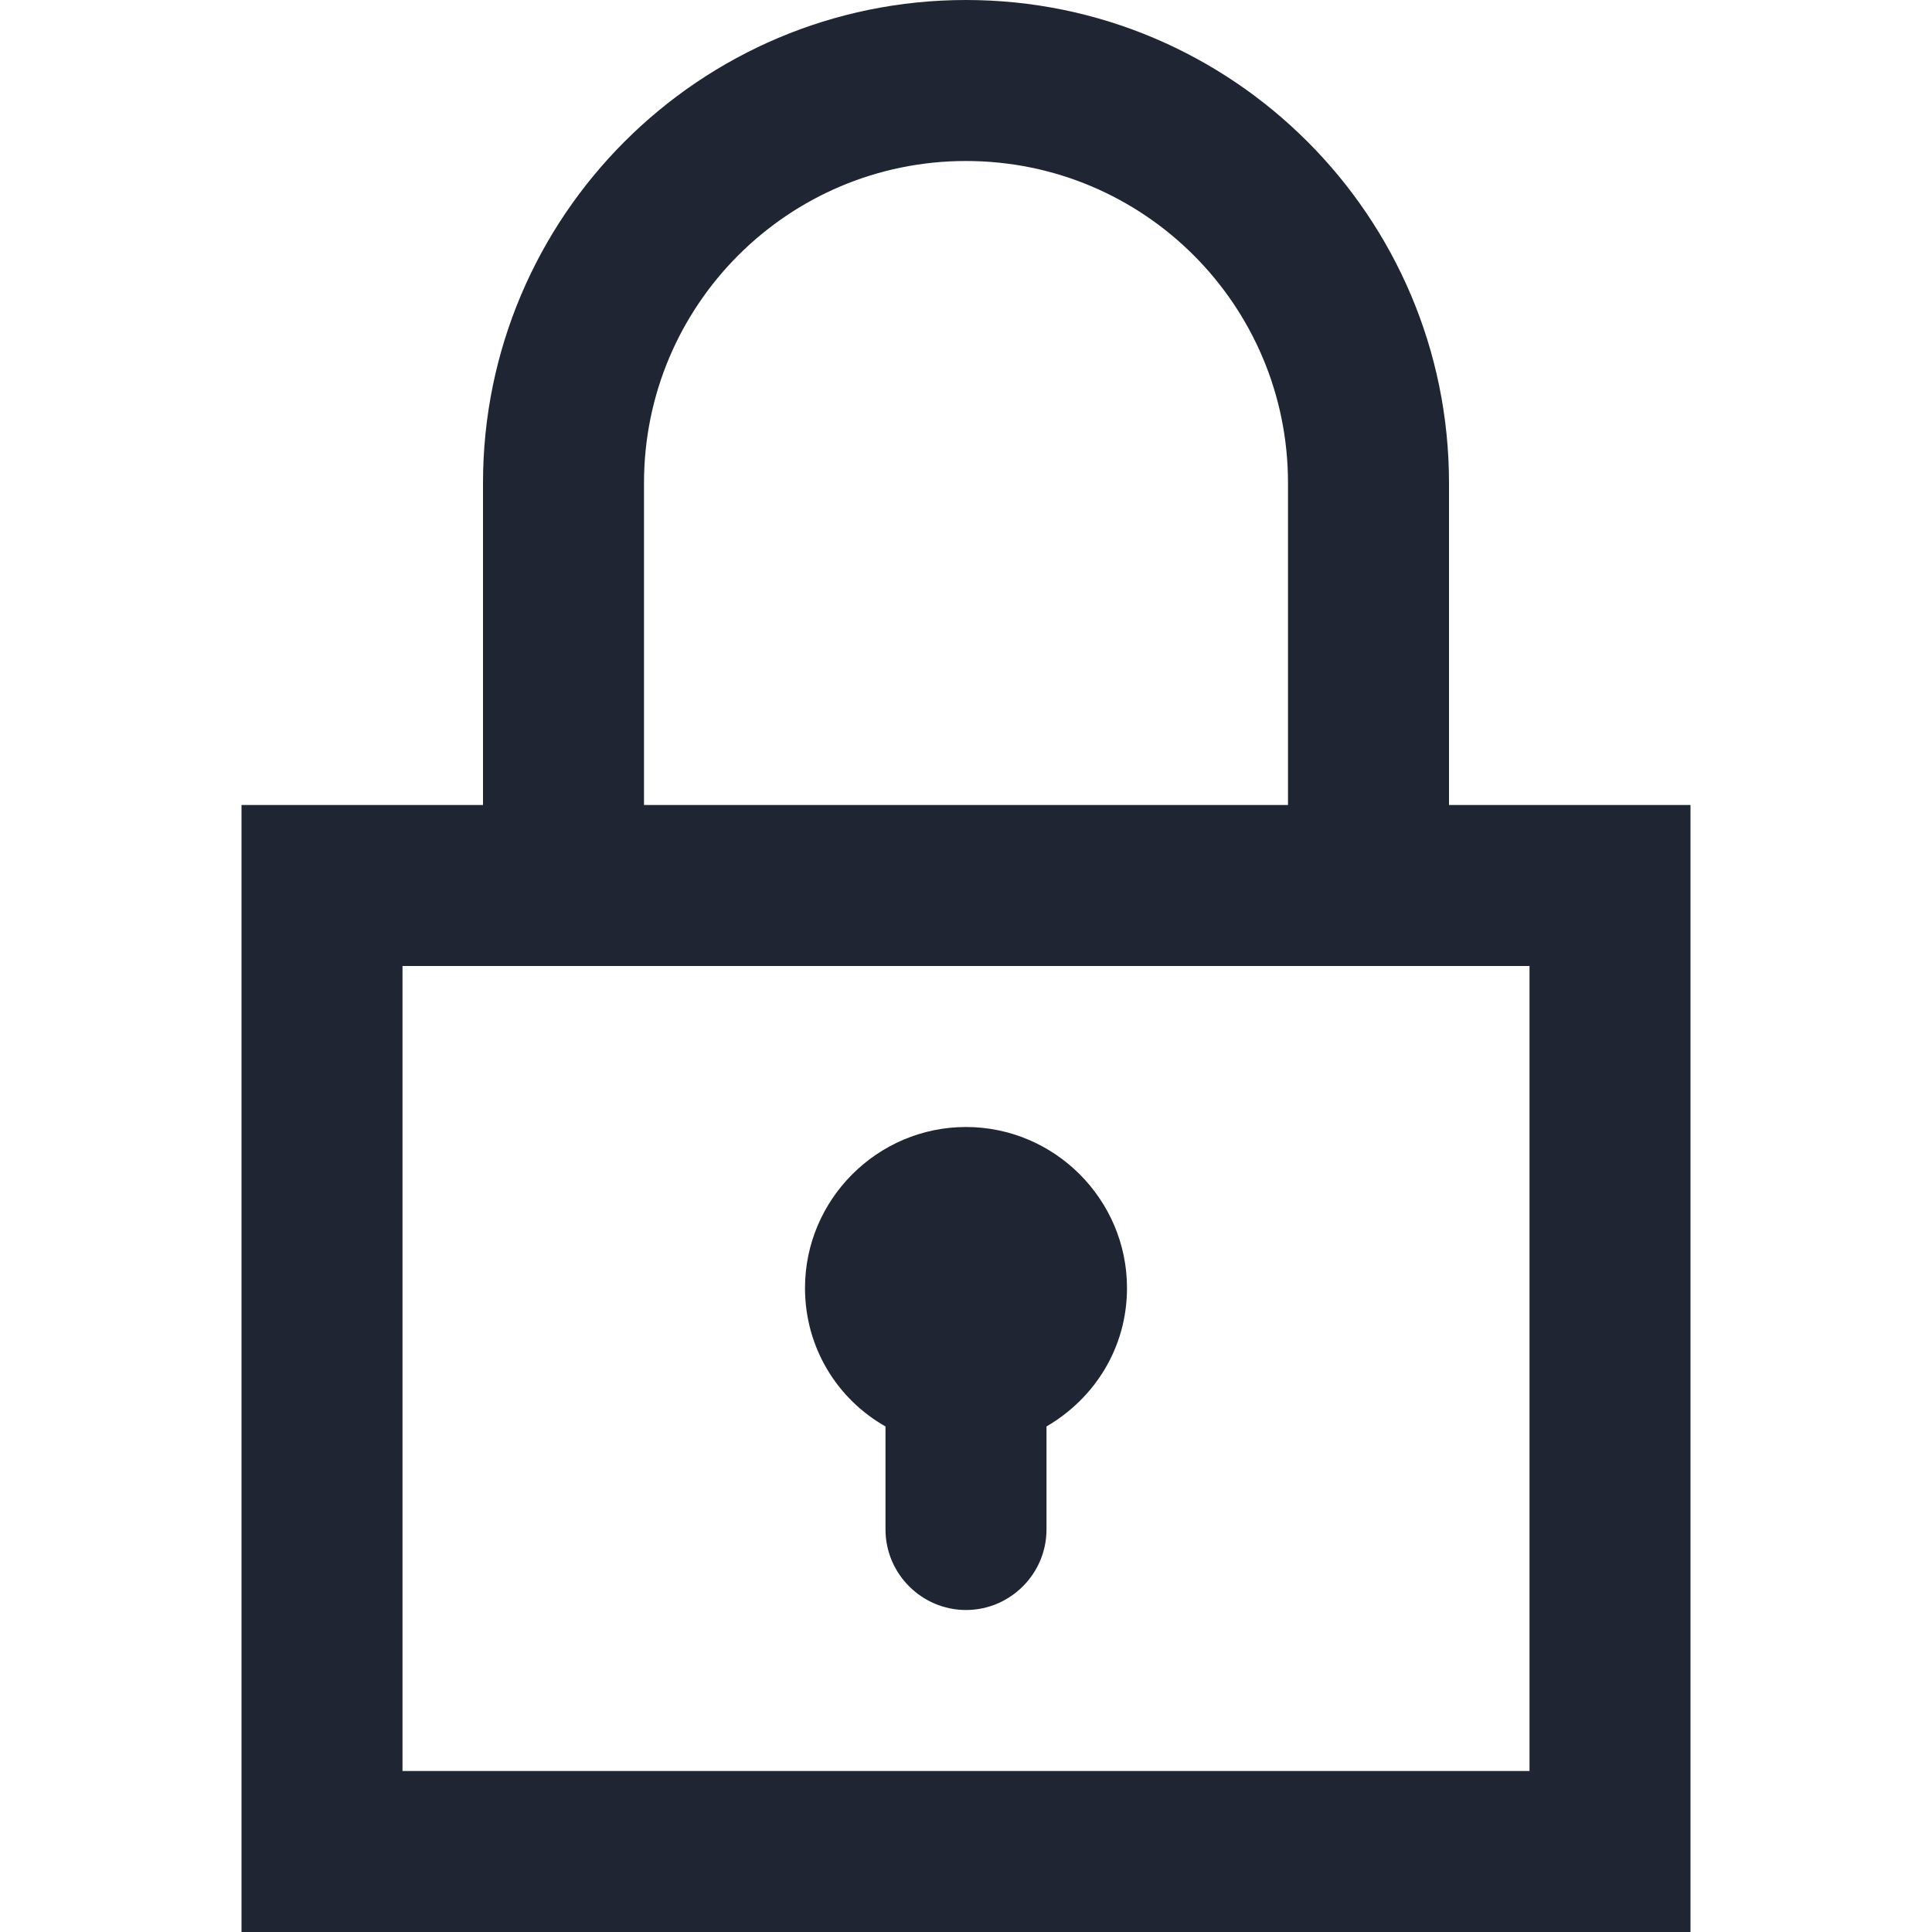
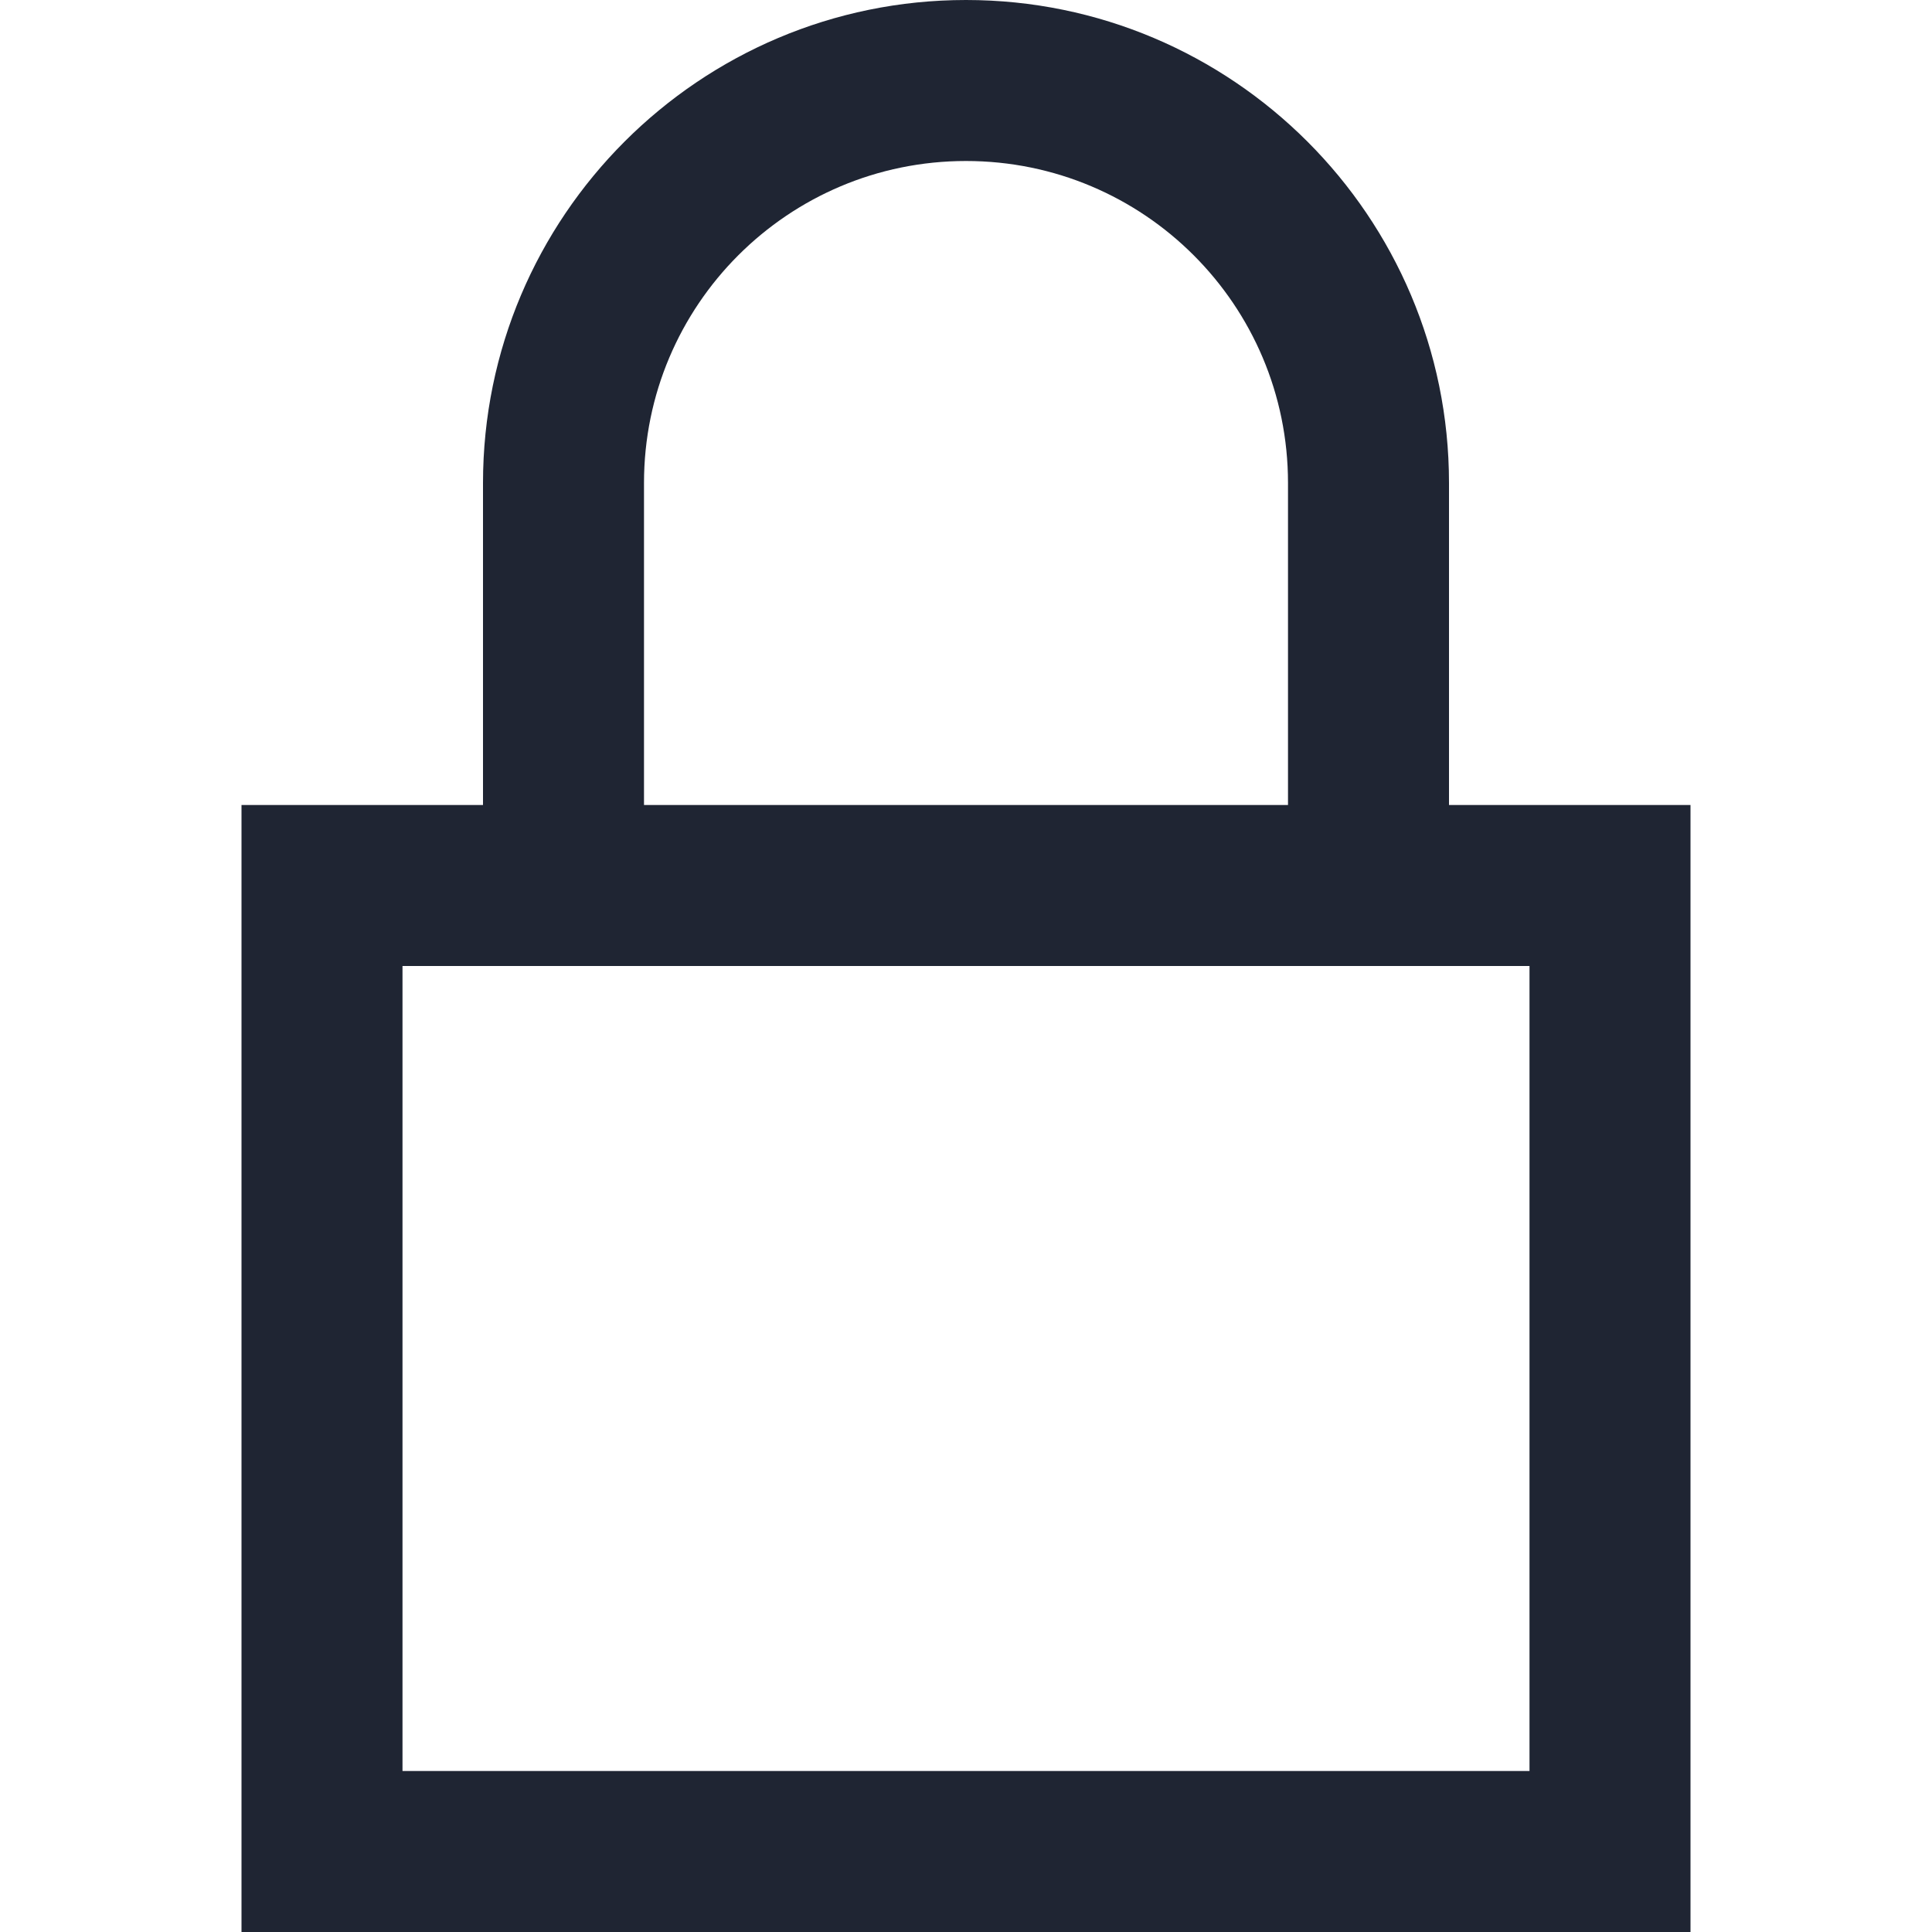
<svg xmlns="http://www.w3.org/2000/svg" width="24" height="24" viewBox="0 0 24 24" fill="none">
  <path d="M18 10V6C18 2.69 15.31 0 12 0C8.69 0 6 2.69 6 6V10H3V24H21V10H18ZM8 6C8 3.79 9.79 2 12 2C14.21 2 16 3.79 16 6V10H8V6ZM19 22H5V12H6H18H19V22Z" fill="#1F2533" />
-   <path d="M12 14C10.9 14 10 14.9 10 16C10 16.74 10.4 17.38 11 17.72V19C11 19.55 11.45 20 12 20C12.55 20 13 19.55 13 19V17.72C13.6 17.37 14 16.74 14 16C14 14.9 13.1 14 12 14Z" fill="#1F2533" />
</svg>